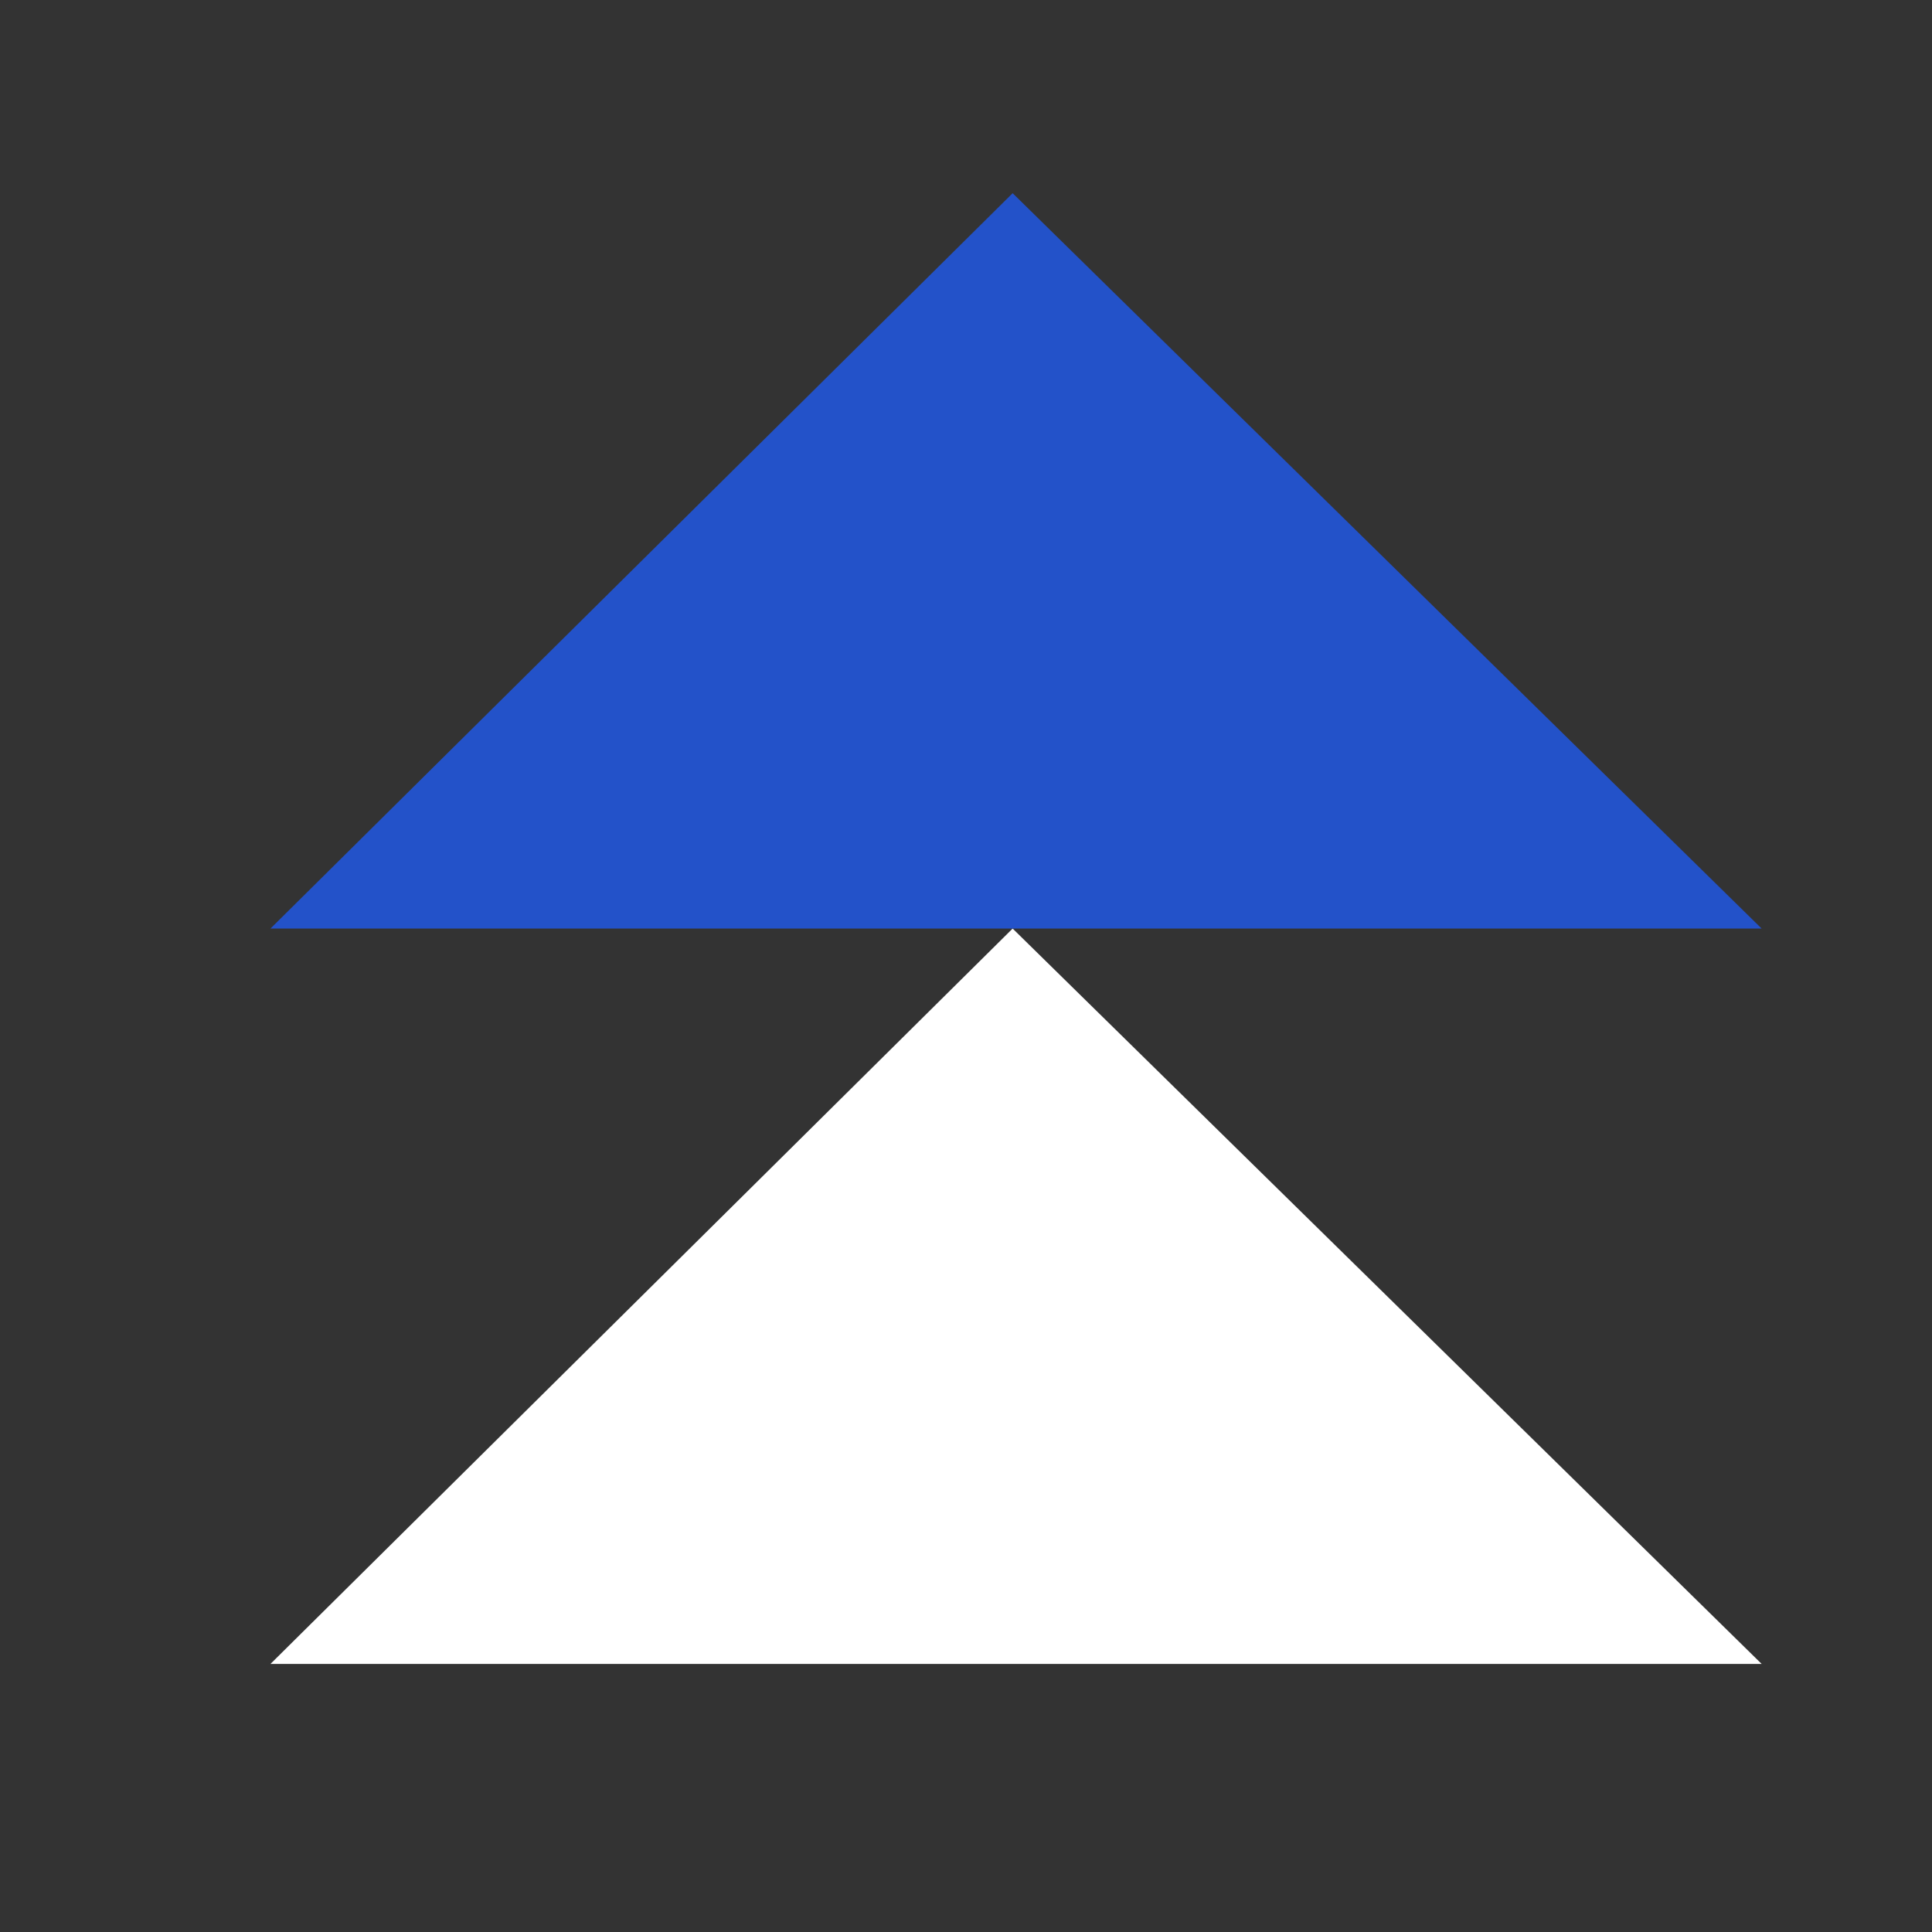
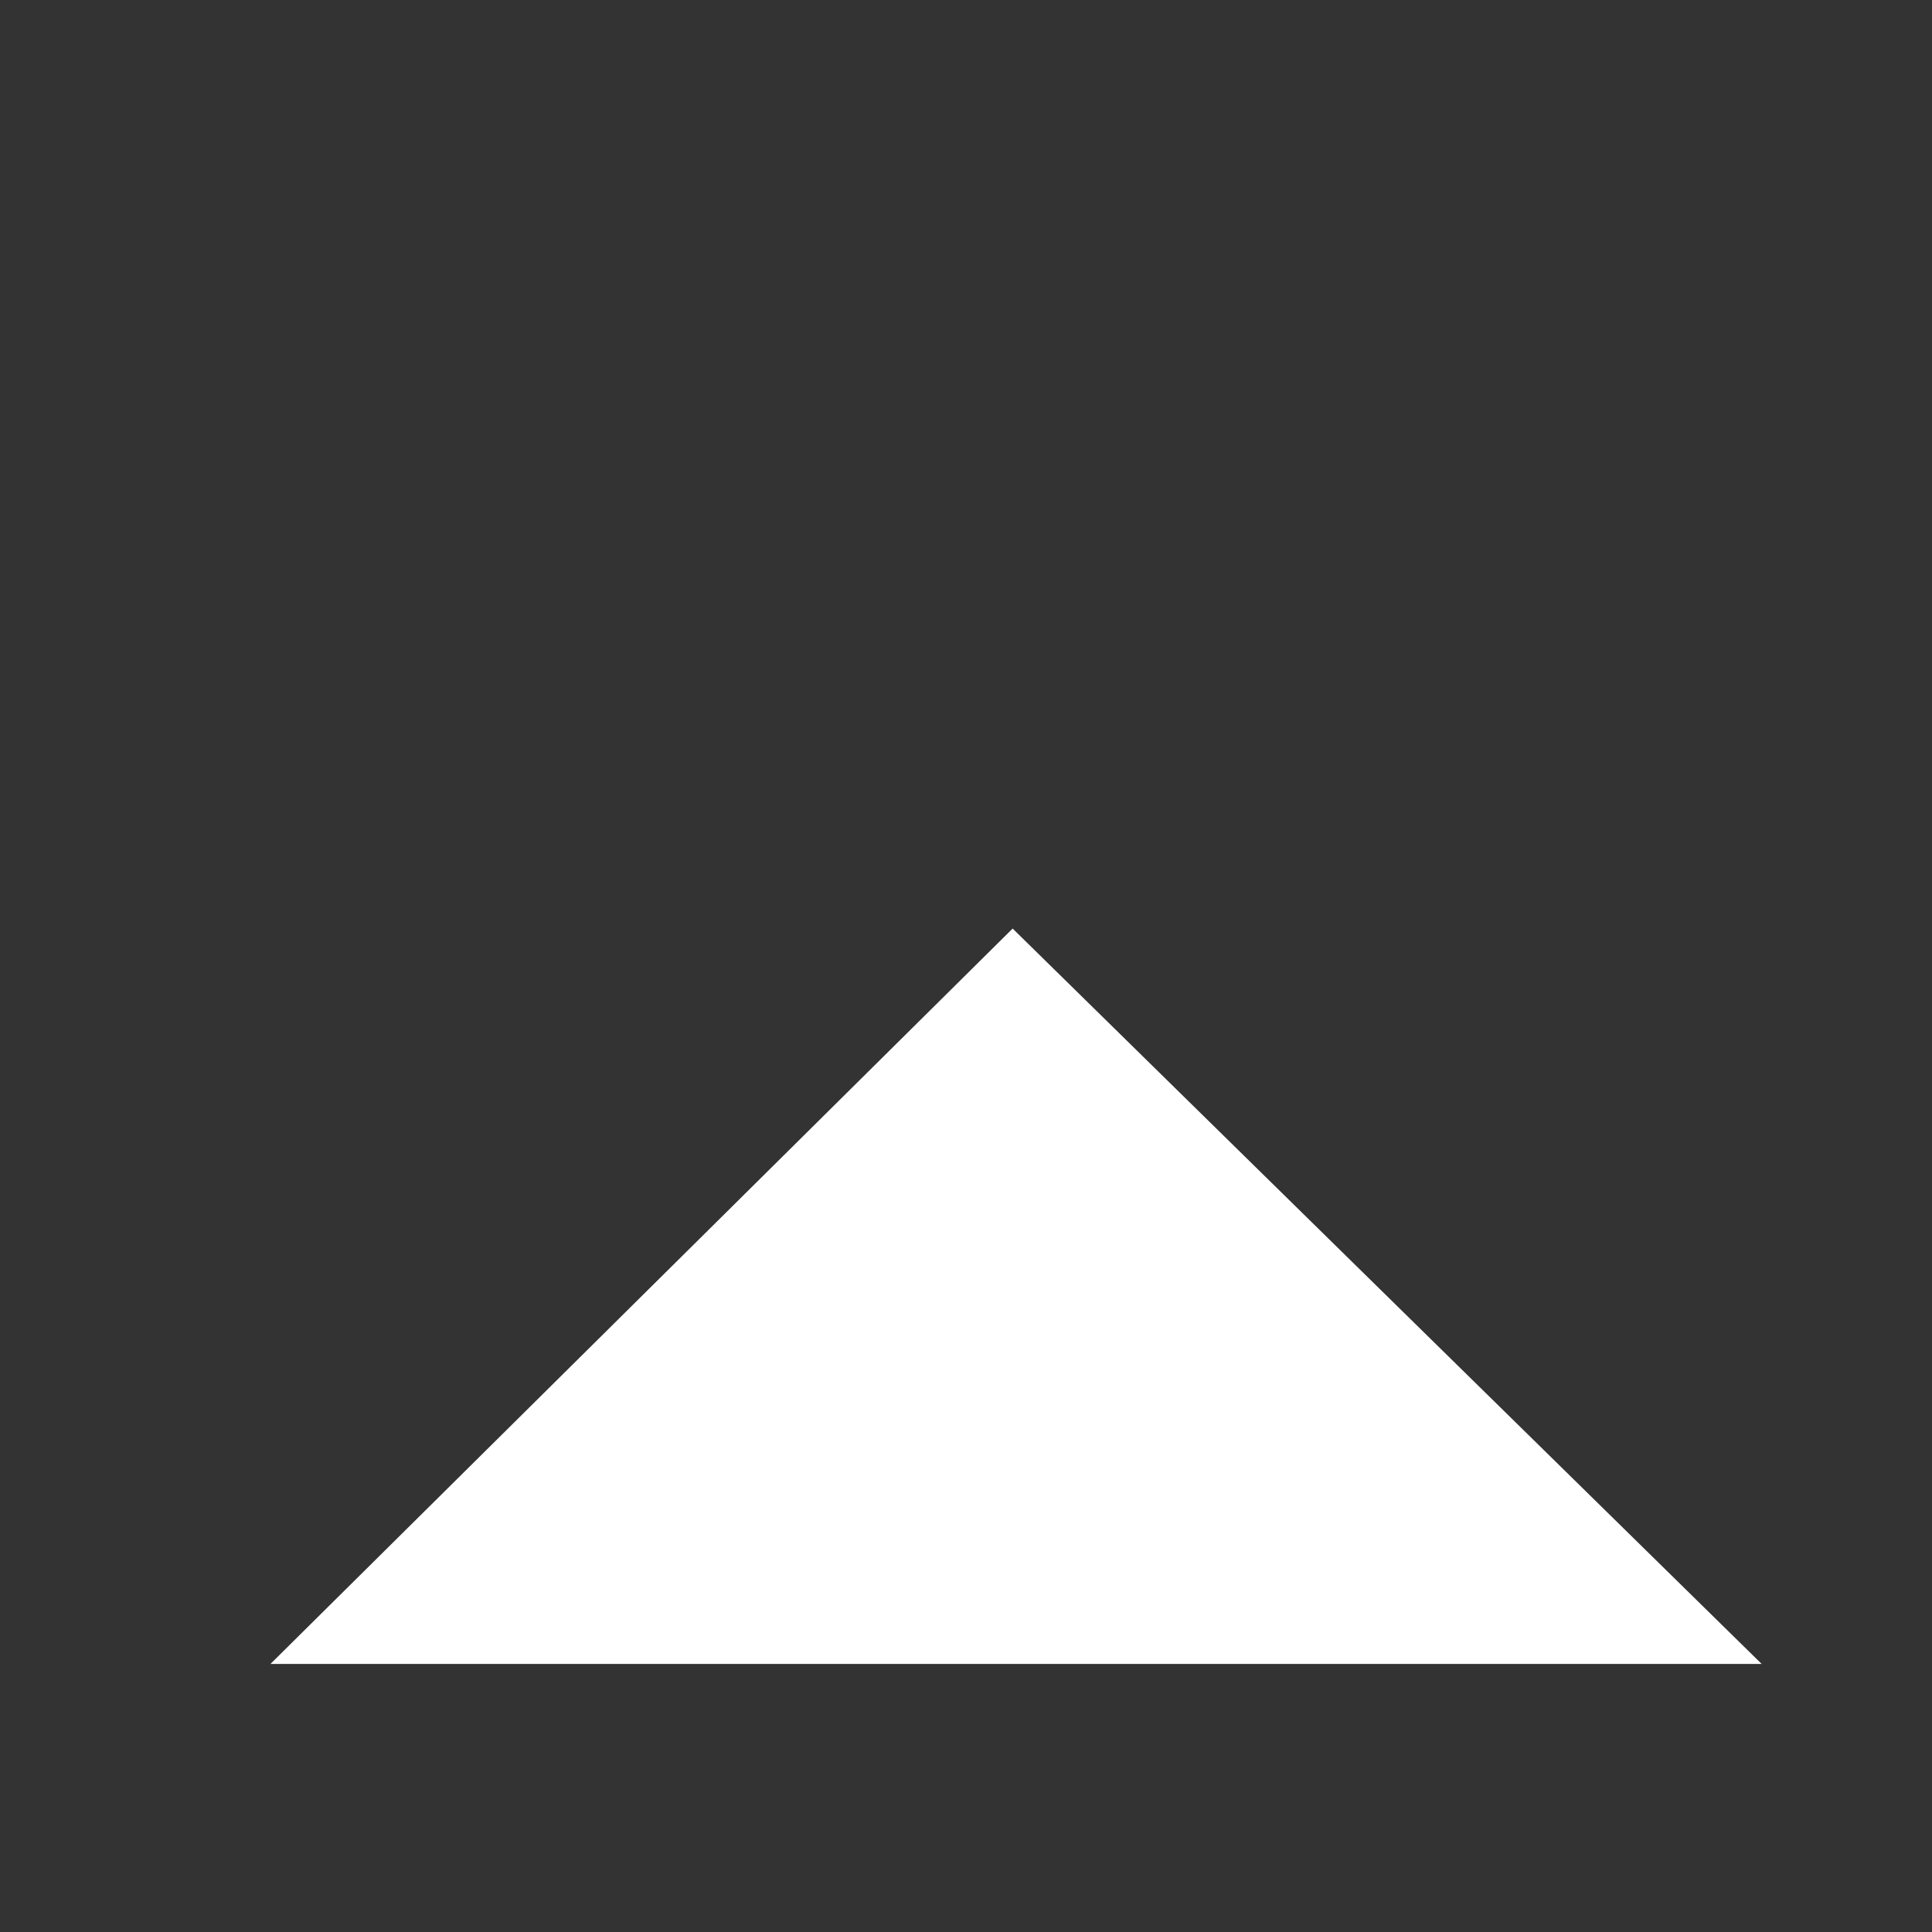
<svg xmlns="http://www.w3.org/2000/svg" width="50" height="50" viewBox="0 0 50 50" fill="none">
  <rect x="0" y="0" width="50" height="50" fill="#333333" stroke="none" />
  <path d="M26.207 24.031L7 43.062H45.591L26.207 24.031Z" fill="white" />
-   <path d="M26.207 5L7 24.031H45.591L26.207 5Z" fill="#2352C9" />
</svg>